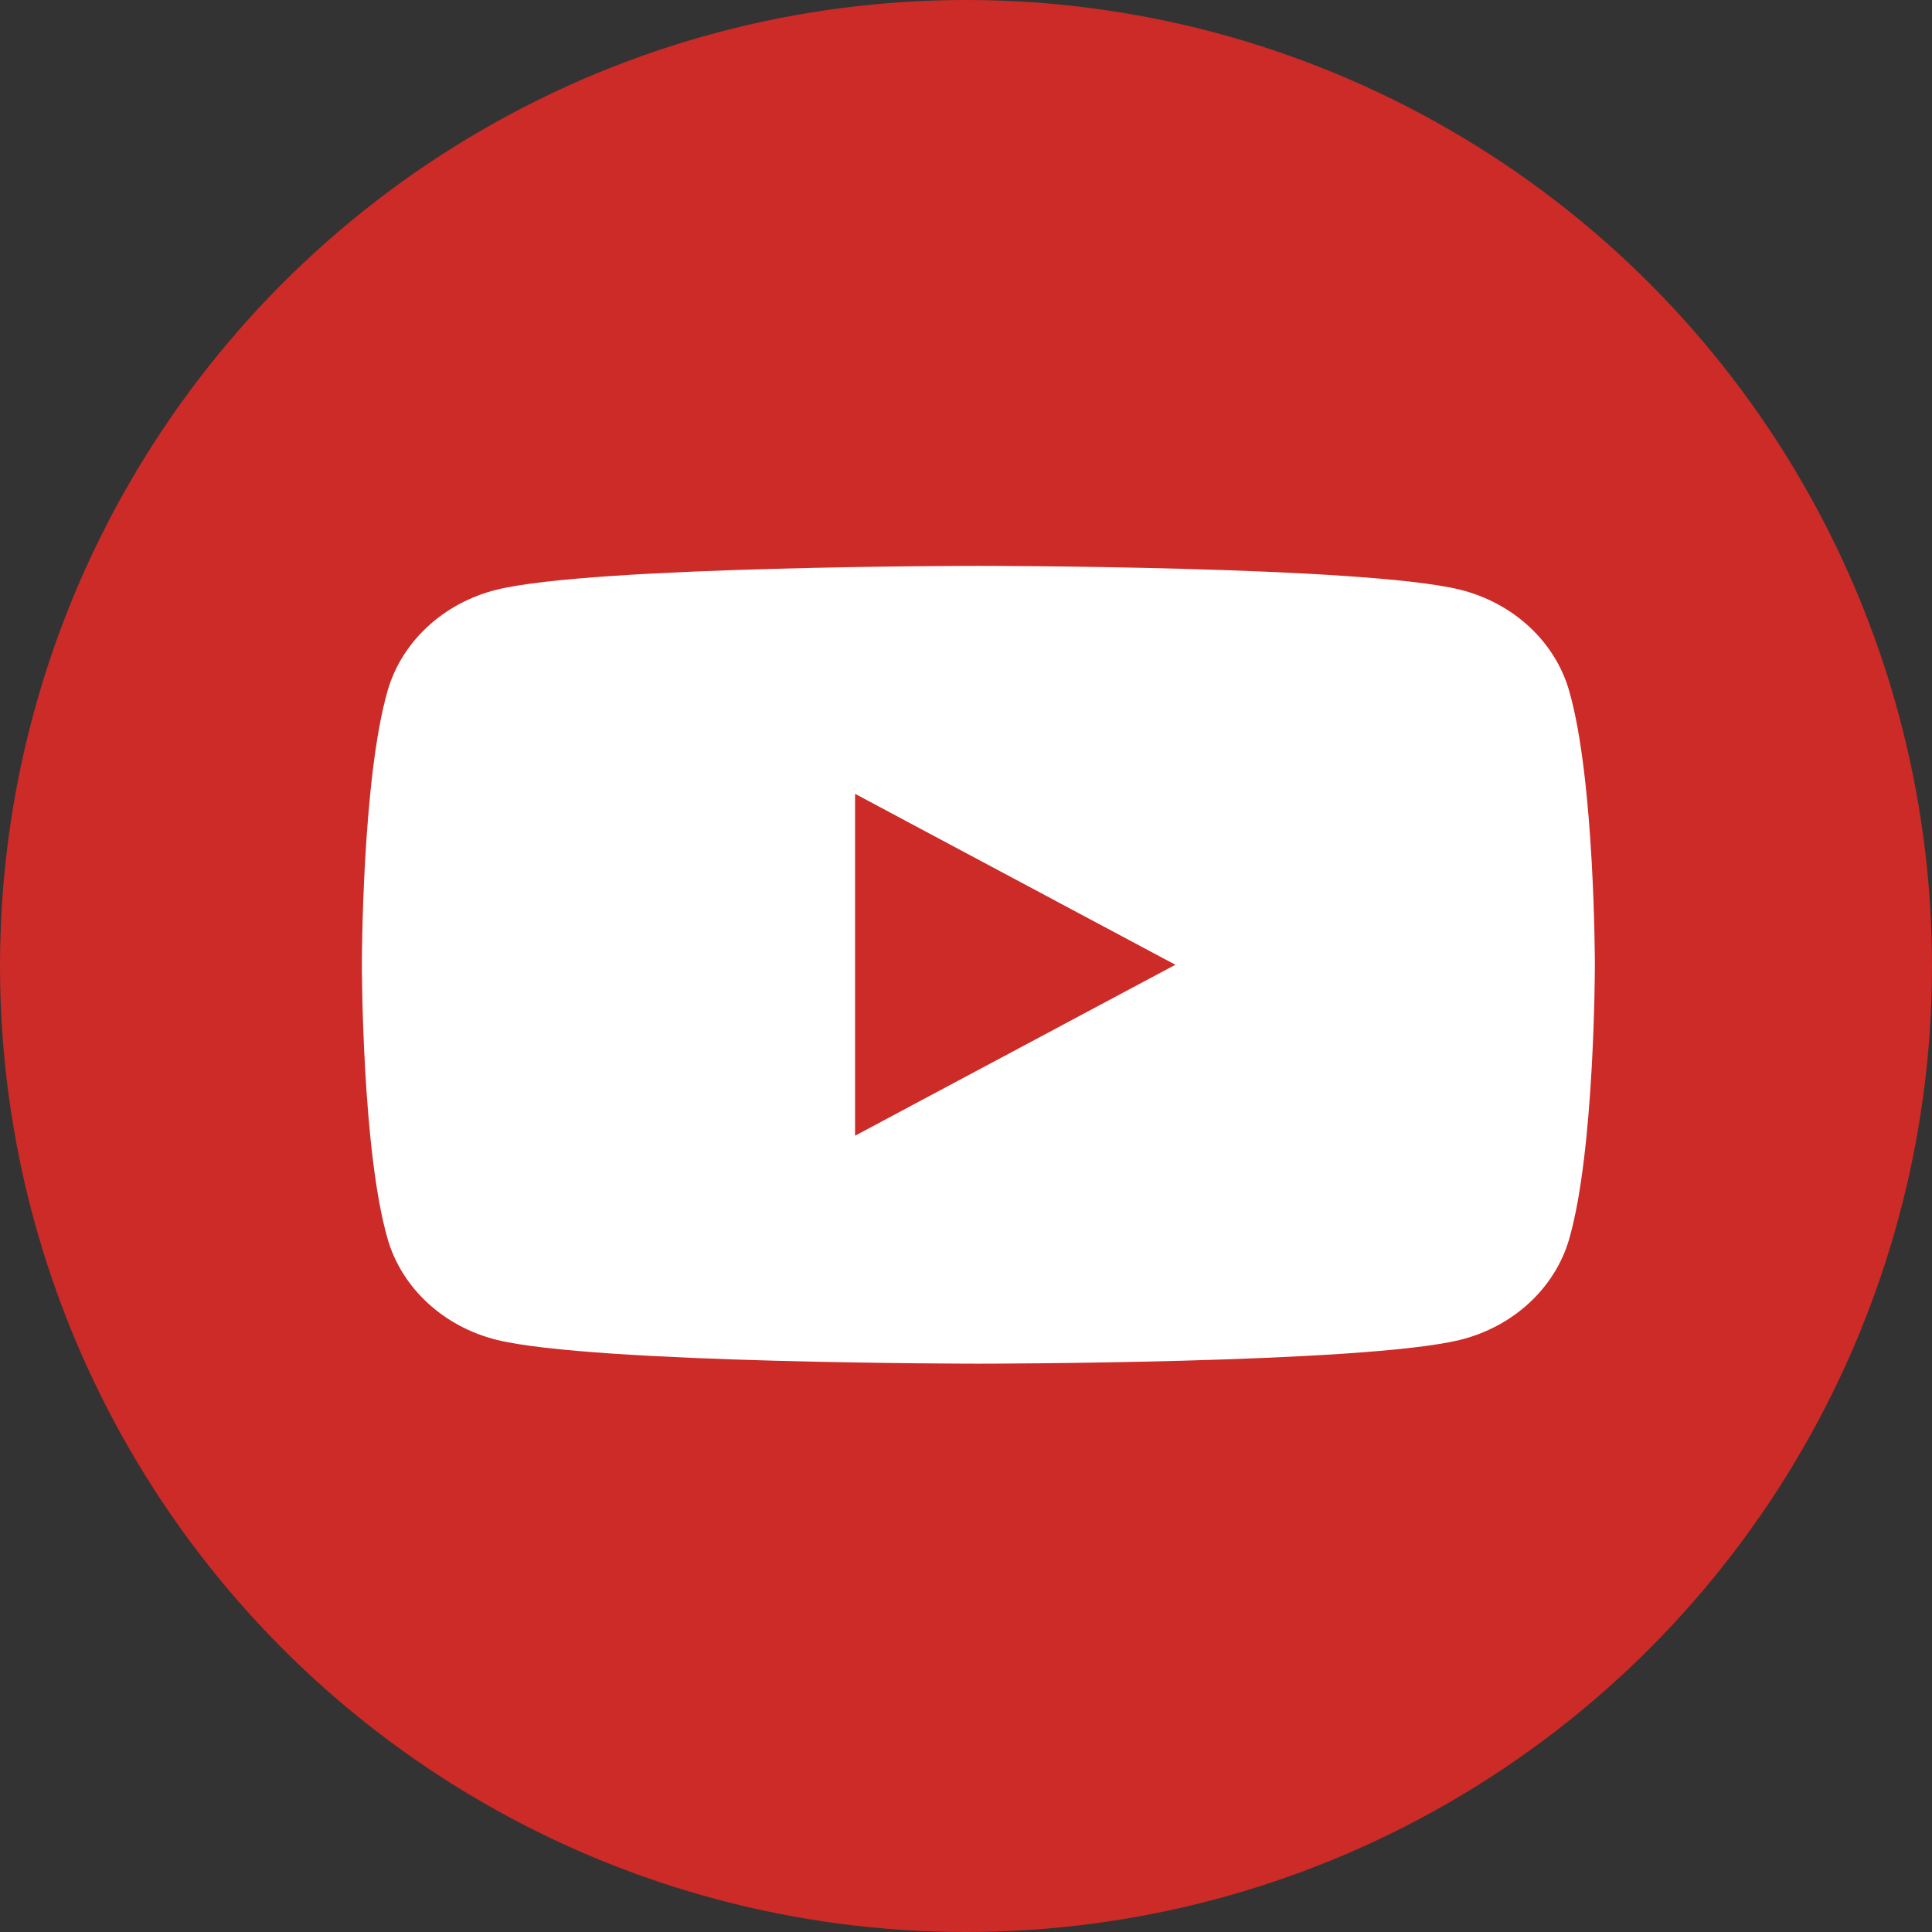
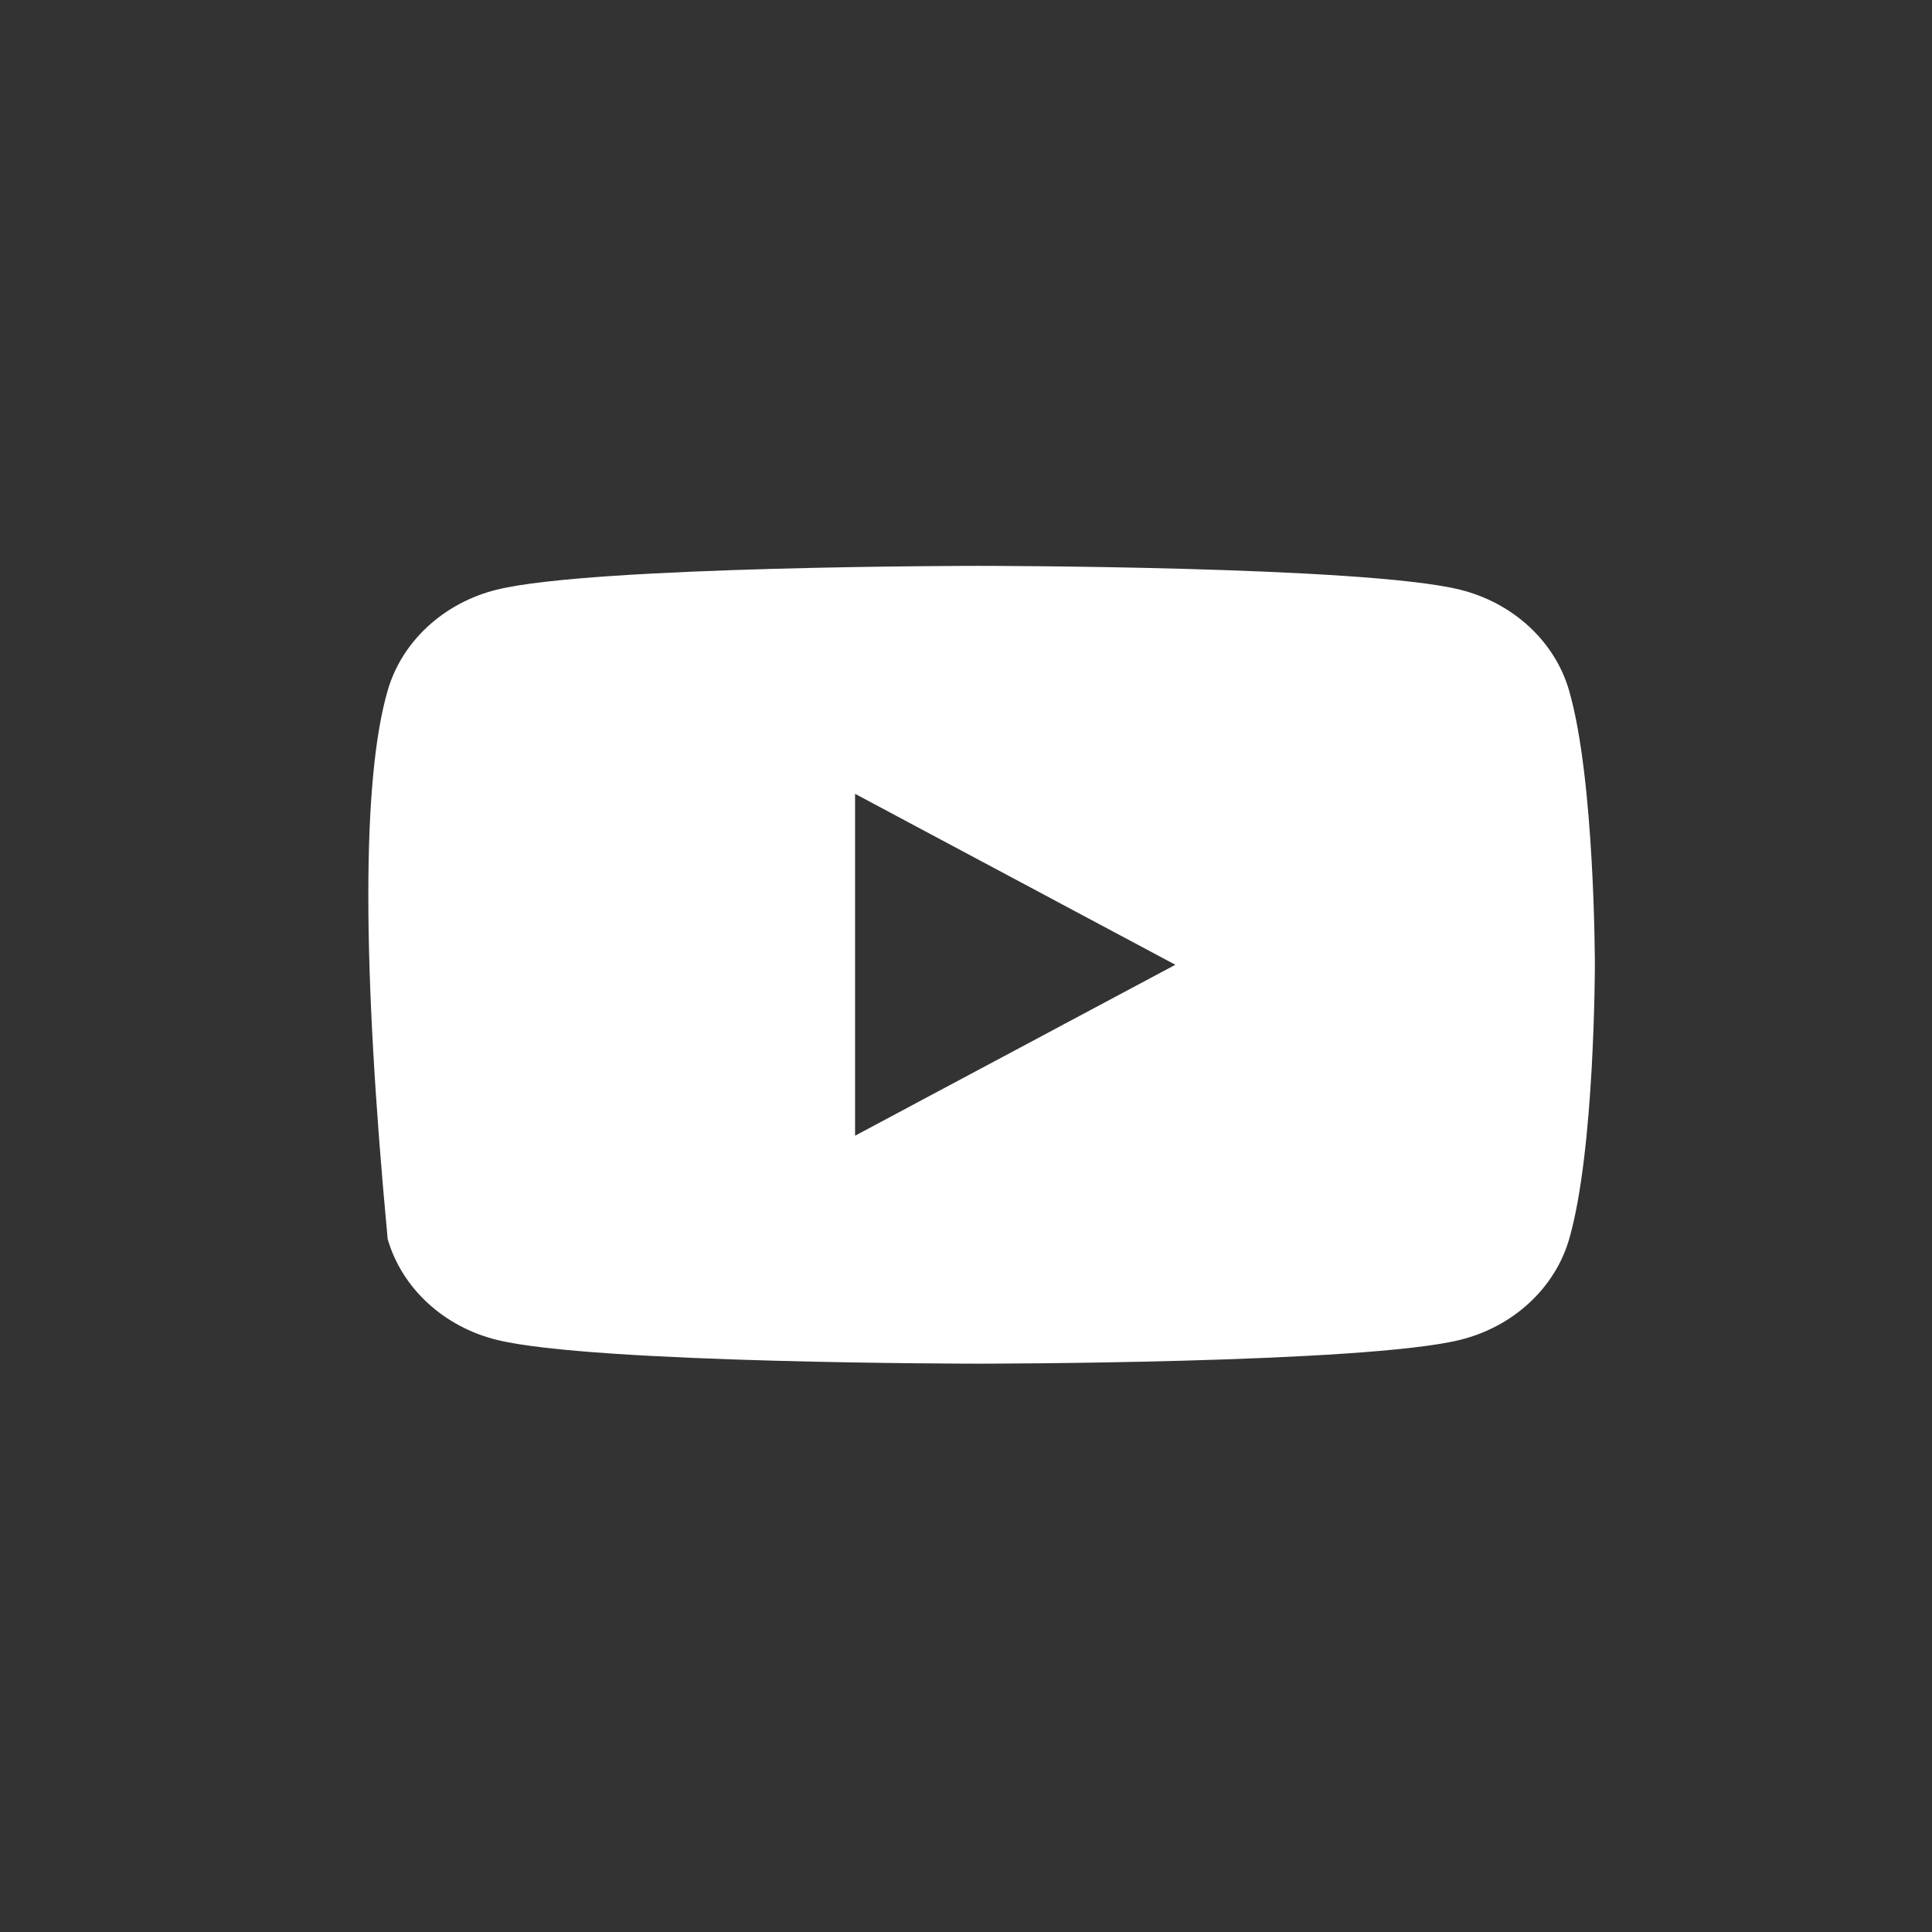
<svg xmlns="http://www.w3.org/2000/svg" width="36" height="36" viewBox="0 0 36 36" fill="none">
  <rect x="0" y="0" width="36" height="36" fill="#333333" stroke="none" />
-   <circle cx="18" cy="18" r="18" fill="#CC2B27" />
-   <path d="M29.239 23.089C28.974 24.003 28.197 24.721 27.208 24.966C25.415 25.41 18.231 25.41 18.231 25.41C18.231 25.41 11.046 25.41 9.255 24.966C8.266 24.721 7.489 24.003 7.224 23.089C6.743 21.433 6.743 17.977 6.743 17.977C6.743 17.977 6.743 14.521 7.224 12.866C7.489 11.952 8.266 11.233 9.255 10.988C11.046 10.544 18.231 10.544 18.231 10.544C18.231 10.544 25.415 10.544 27.206 10.988C28.195 11.233 28.973 11.952 29.237 12.866C29.718 14.521 29.718 17.977 29.718 17.977C29.718 17.977 29.718 21.433 29.239 23.089ZM15.933 14.792V21.162L21.901 17.977L15.933 14.792Z" fill="white" />
+   <path d="M29.239 23.089C28.974 24.003 28.197 24.721 27.208 24.966C25.415 25.41 18.231 25.41 18.231 25.41C18.231 25.41 11.046 25.41 9.255 24.966C8.266 24.721 7.489 24.003 7.224 23.089C6.743 17.977 6.743 14.521 7.224 12.866C7.489 11.952 8.266 11.233 9.255 10.988C11.046 10.544 18.231 10.544 18.231 10.544C18.231 10.544 25.415 10.544 27.206 10.988C28.195 11.233 28.973 11.952 29.237 12.866C29.718 14.521 29.718 17.977 29.718 17.977C29.718 17.977 29.718 21.433 29.239 23.089ZM15.933 14.792V21.162L21.901 17.977L15.933 14.792Z" fill="white" />
</svg>